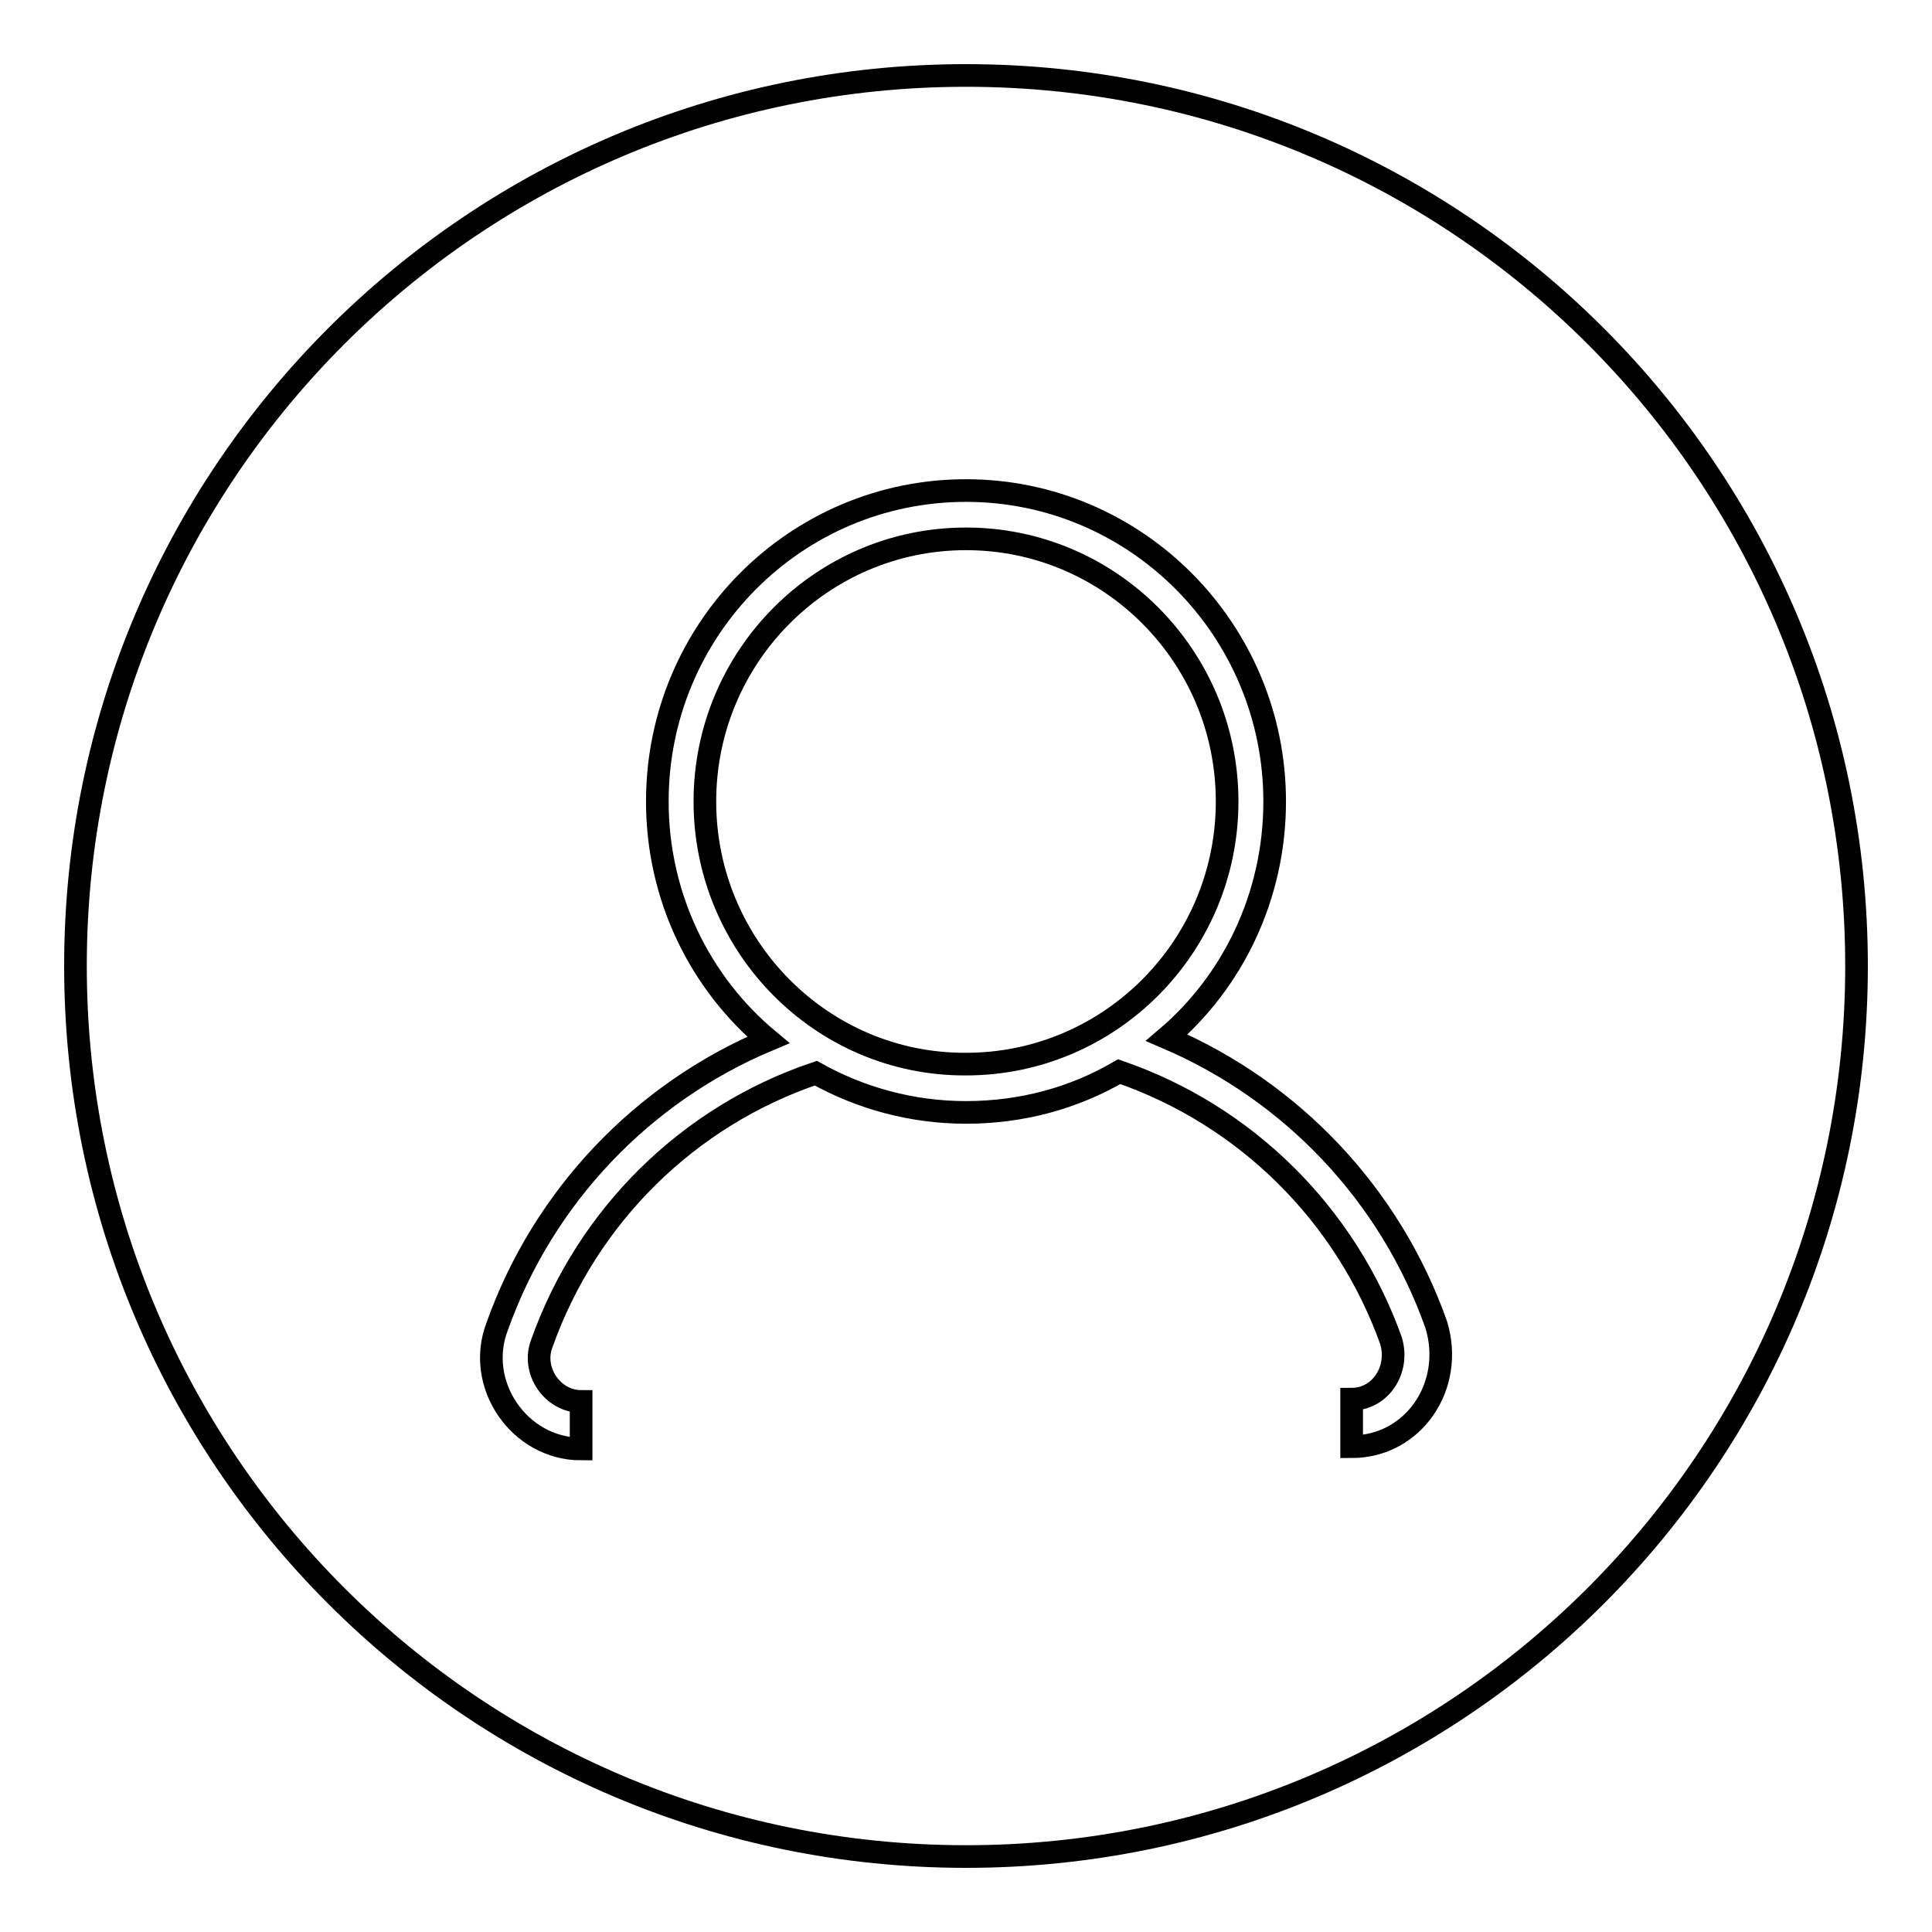
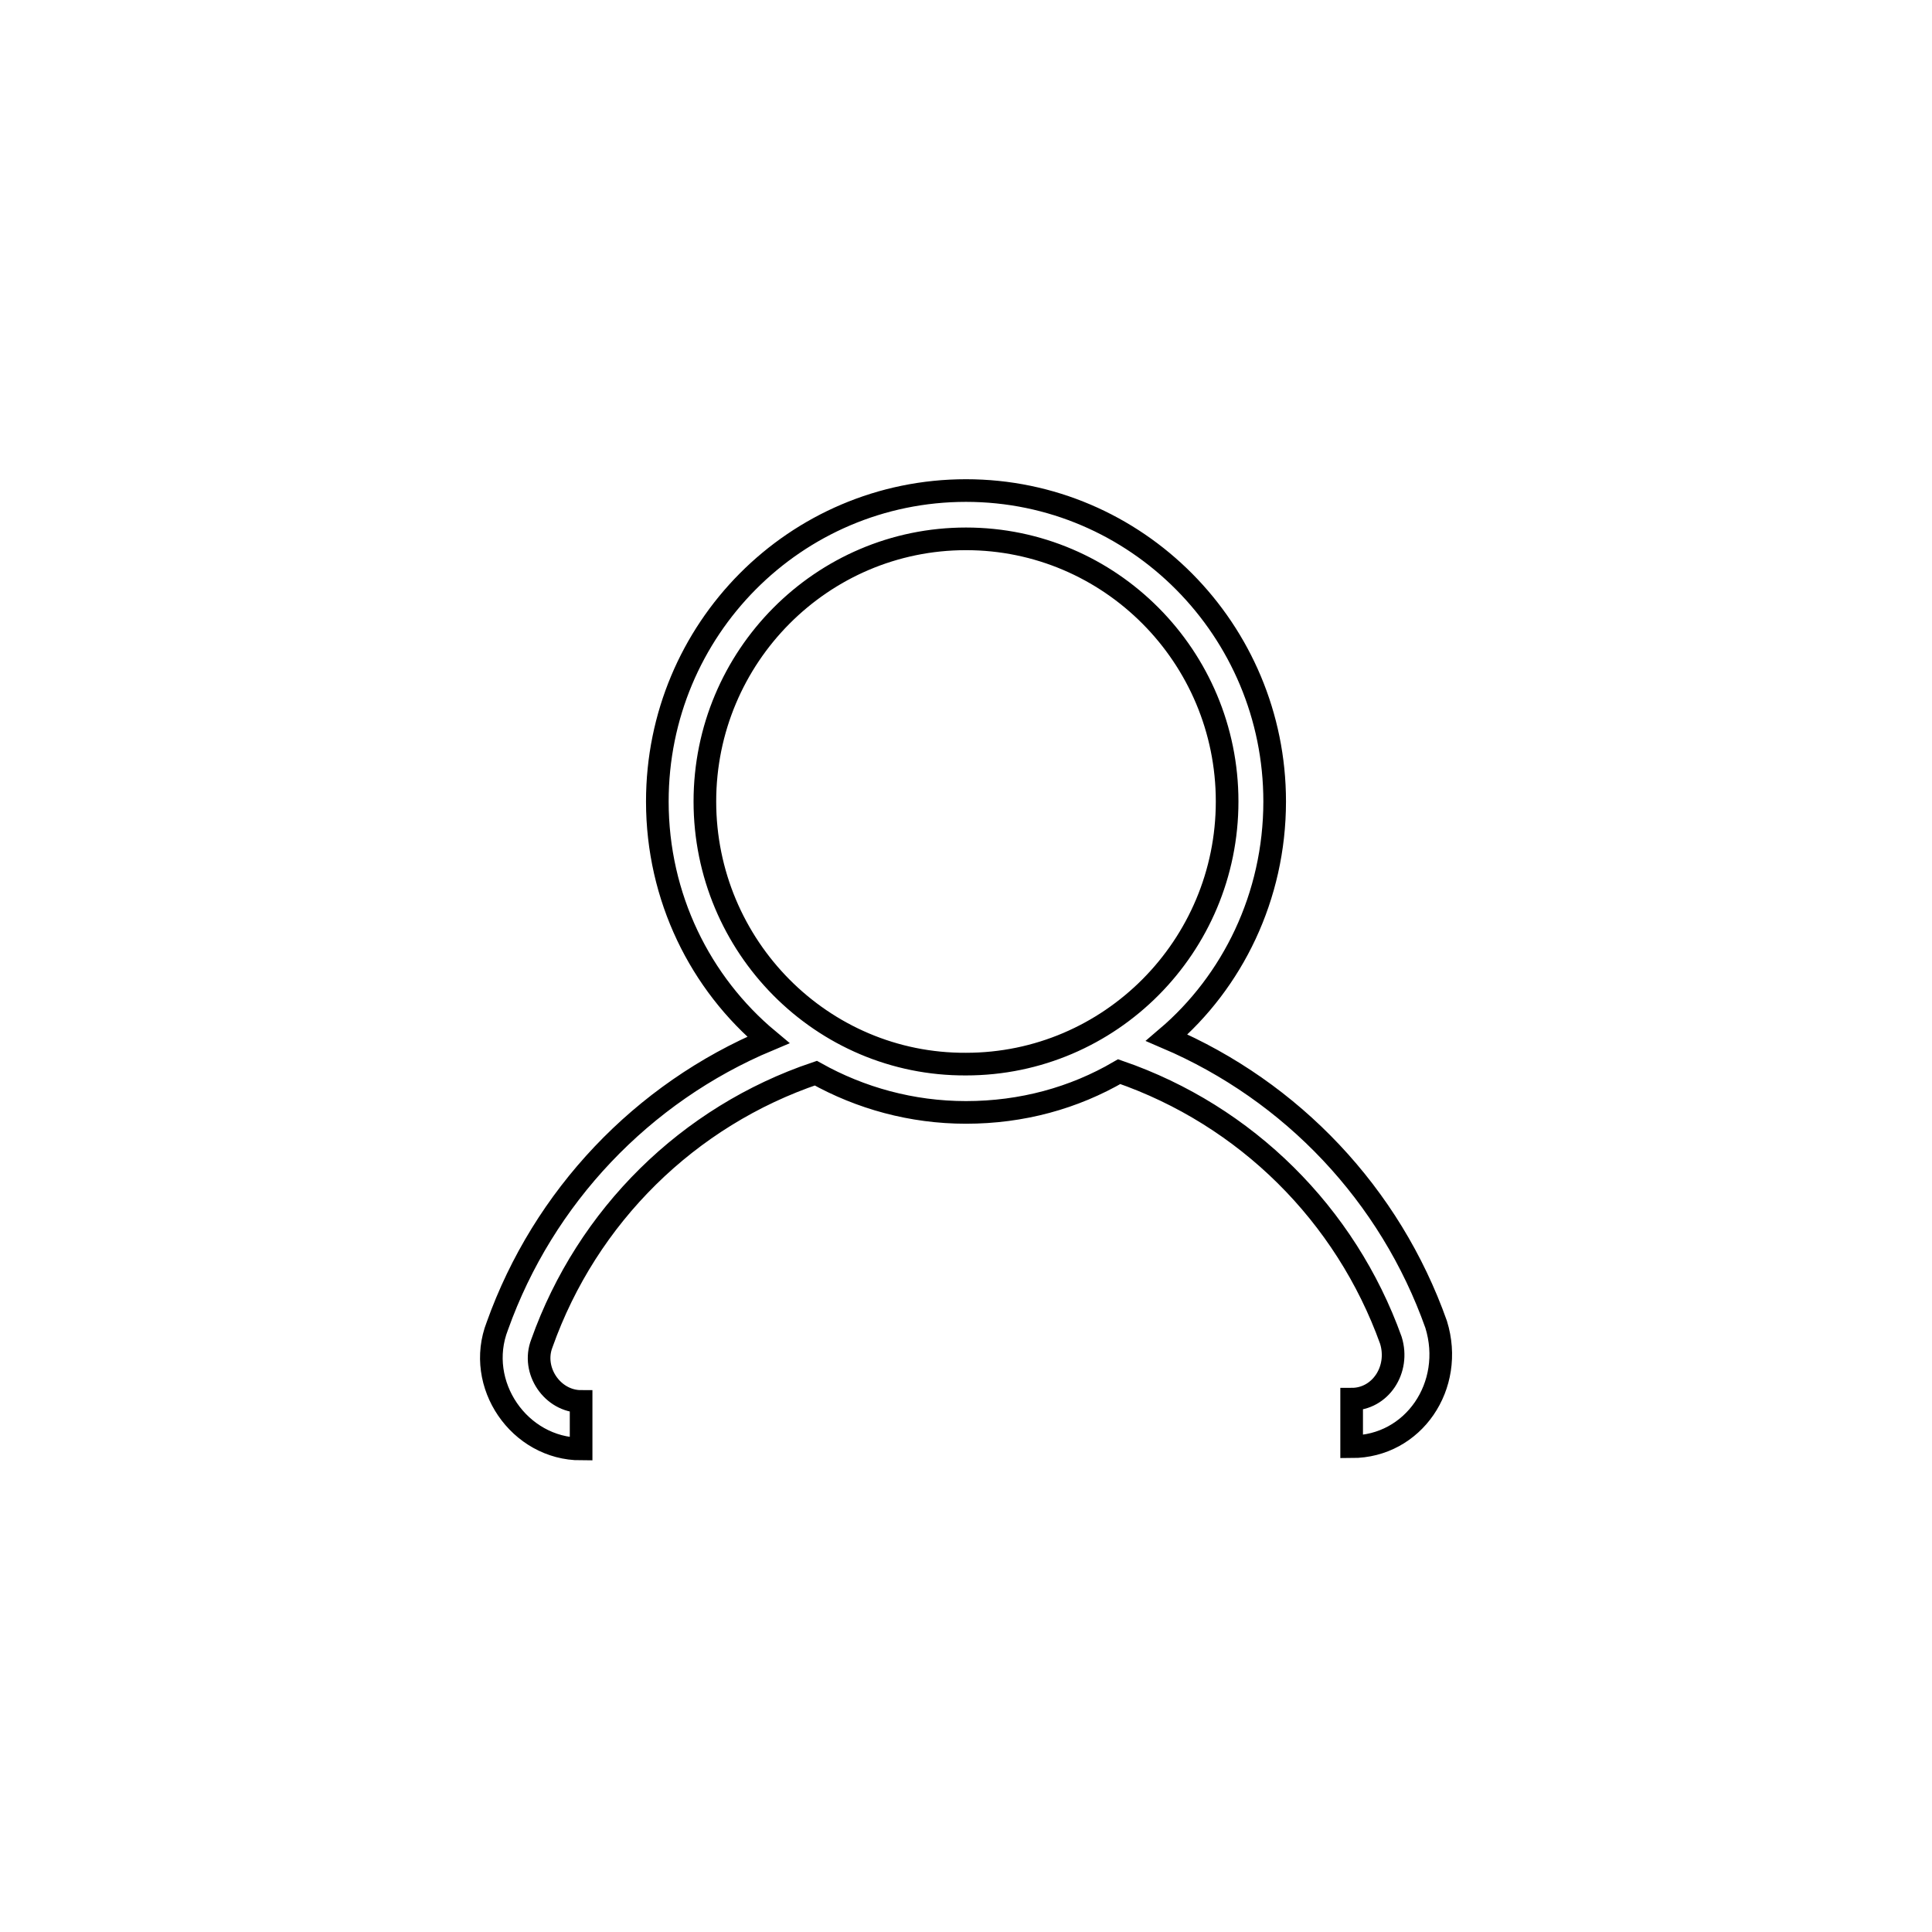
<svg xmlns="http://www.w3.org/2000/svg" version="1.1" x="0px" y="0px" viewBox="0 0 256 256" enable-background="new 0 0 256 256" xml:space="preserve">
  <g>
    <g>
      <path stroke-width="3" fill-opacity="0" stroke="#000000" d="M168.9,106.2c0-22.7-18.3-41.2-40.9-41.2c-22.6,0-40.9,18.4-40.9,41.2c0,12.7,5.7,24.1,14.7,31.6c-16.7,7-29.8,20.8-35.9,37.9c-3,7.7,2.9,16.3,11.1,16.3v-6.3c-3.8,0-6.6-4.1-5.2-7.7c6-16.9,19.4-30.1,36.3-35.8c5.9,3.3,12.7,5.2,19.9,5.2c7.4,0,14.3-1.9,20.3-5.4c16.8,5.8,30,18.9,36,35.6c1.2,3.9-1.4,7.8-5.2,7.8v6.3c8.2,0,13.7-8.1,11.2-16.2c-6.1-17.2-19.1-30.9-35.7-38C163.3,130.1,168.9,118.8,168.9,106.2z M93.4,106.2c0-19.2,15.5-34.8,34.6-34.8c19.1,0,34.6,15.6,34.6,34.8c0,19.2-15.5,34.8-34.6,34.8C108.9,141.1,93.4,125.4,93.4,106.2L93.4,106.2z" />
-       <path stroke-width="3" fill-opacity="0" stroke="#000000" d="M128,246c65.2,0,118-52.8,118-118c0-65.2-52.8-118-118-118C62.8,10,10,62.8,10,128C10,193.2,62.8,246,128,246z" />
    </g>
  </g>
</svg>